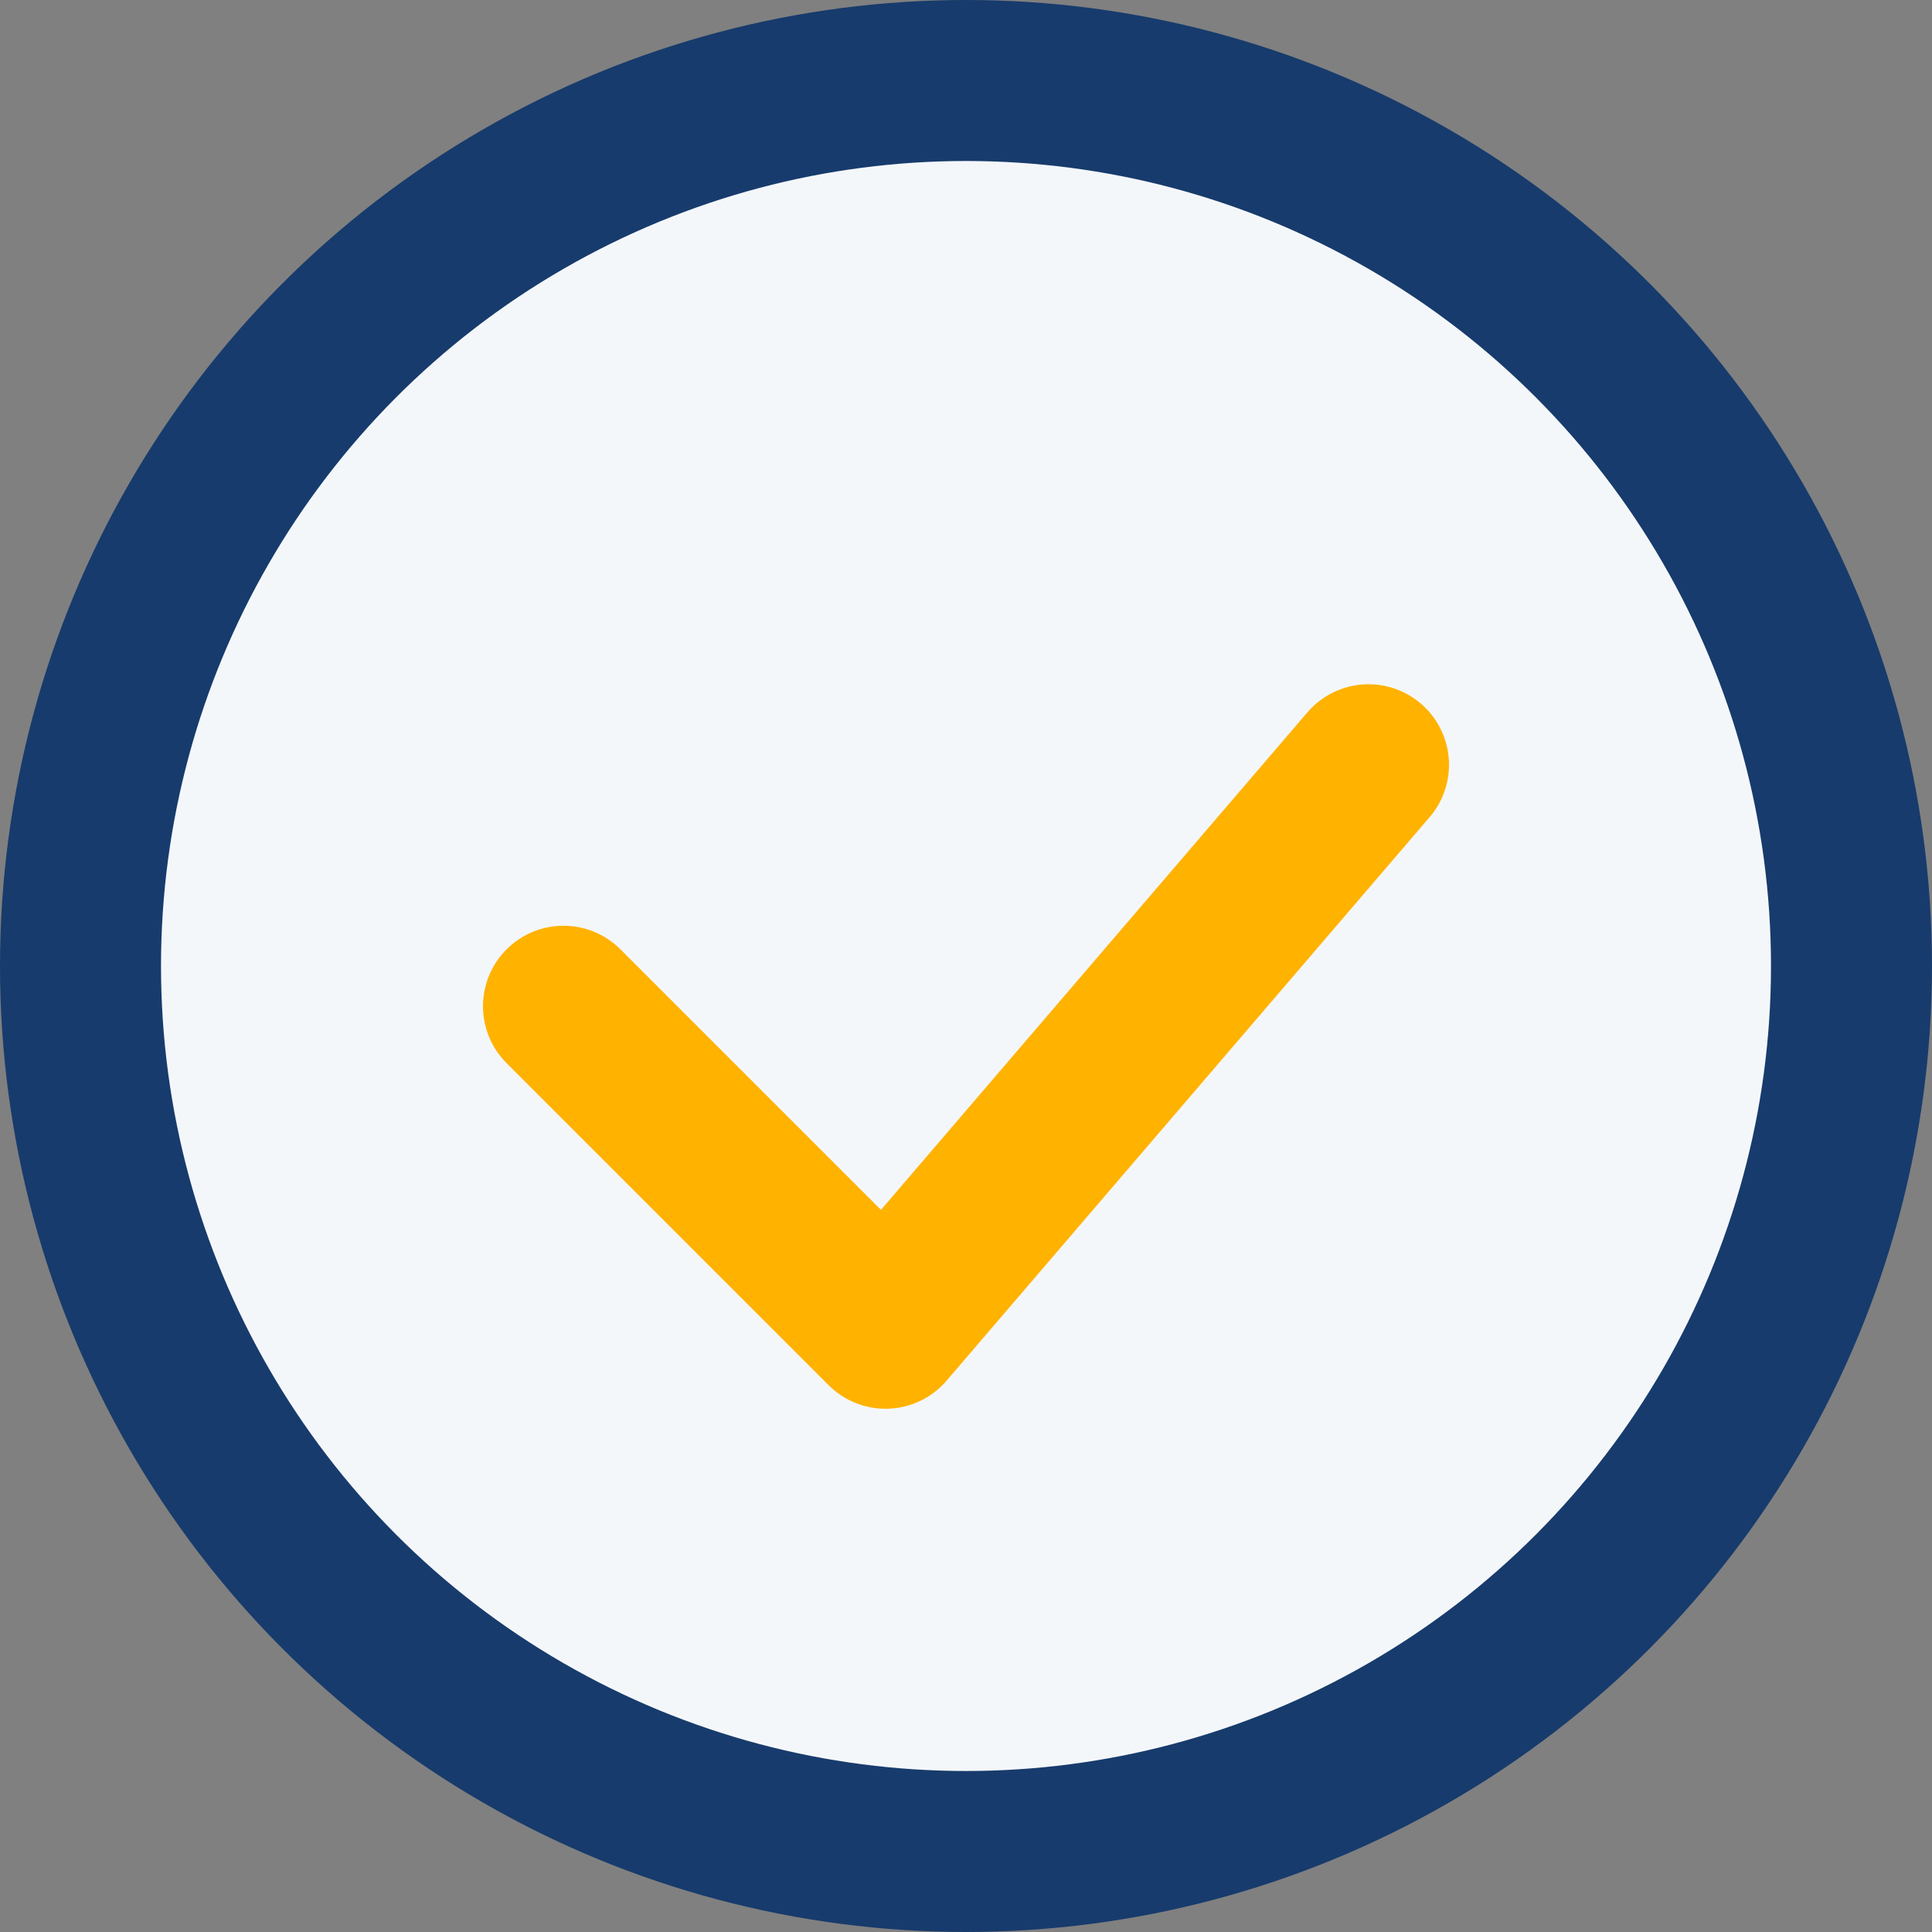
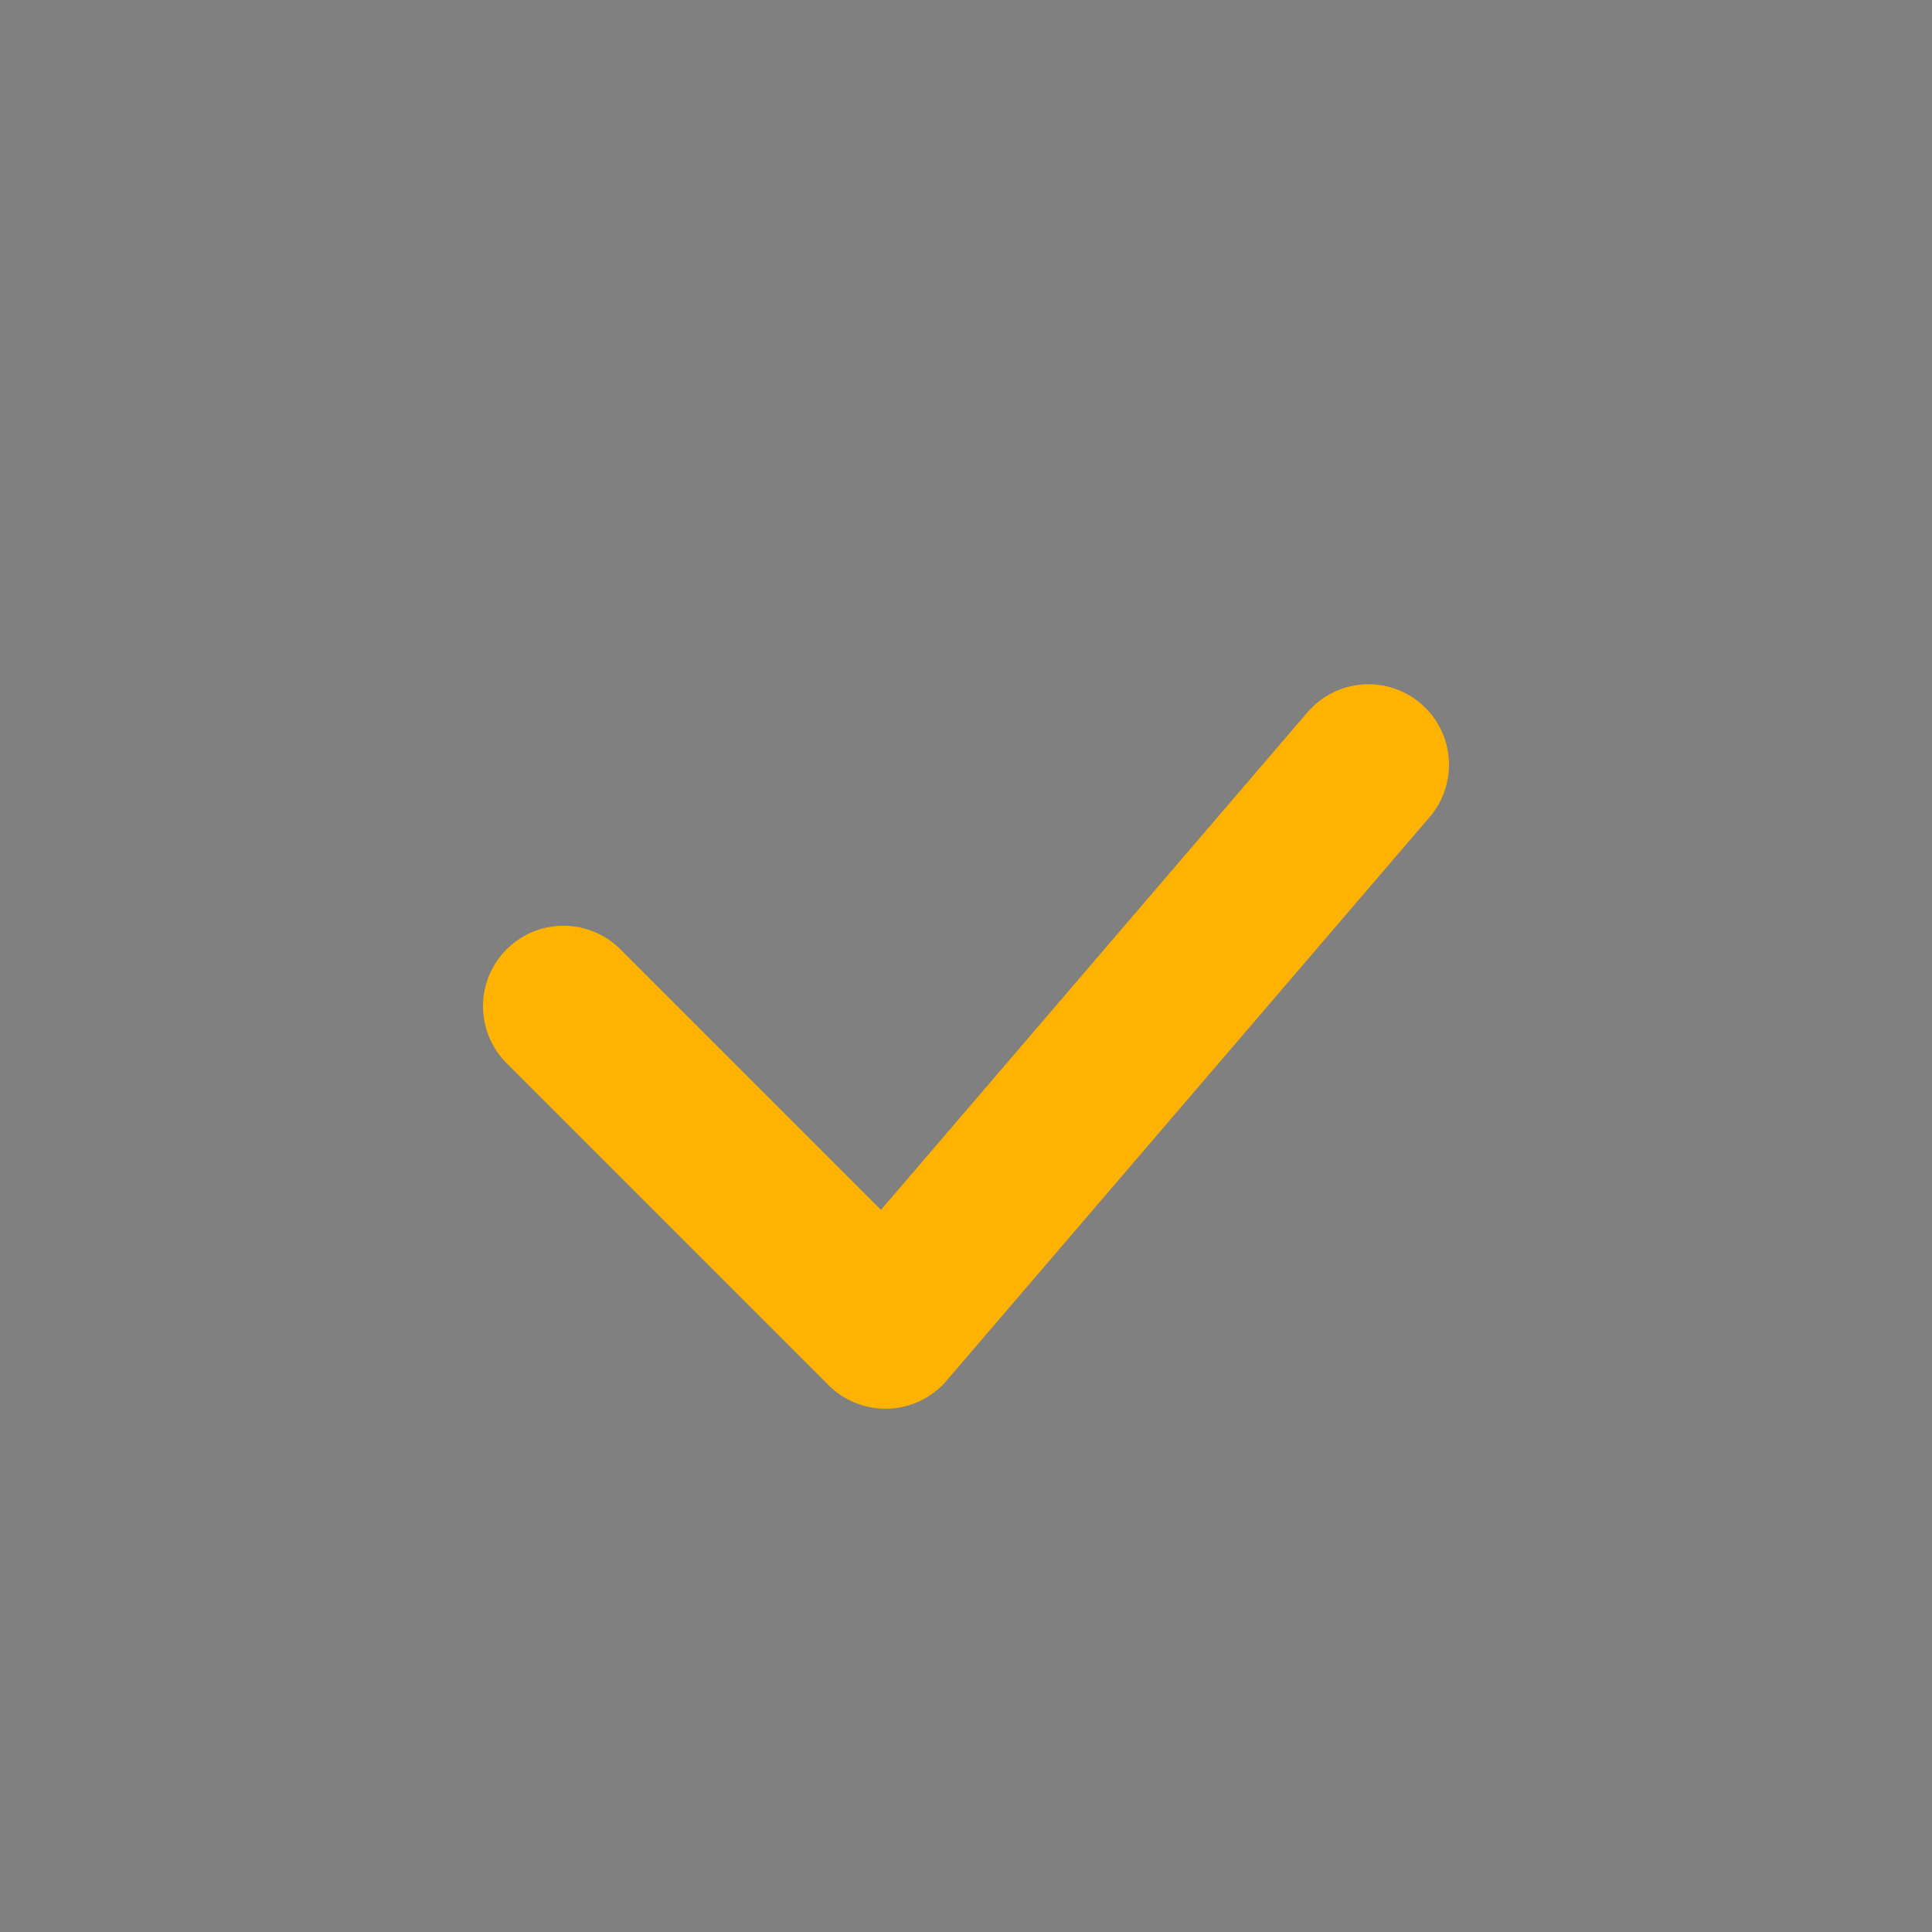
<svg xmlns="http://www.w3.org/2000/svg" width="24" height="24" viewBox="0 0 24 24">
  <rect x="0" y="0" width="24" height="24" fill="#808080" stroke="none" />
-   <circle cx="12" cy="12" r="11" fill="#F4F7FA" stroke="#173B6C" stroke-width="2" />
  <path d="M7 12.5l4 4 6-7" fill="none" stroke="#FFB200" stroke-width="2" stroke-linecap="round" stroke-linejoin="round" />
</svg>